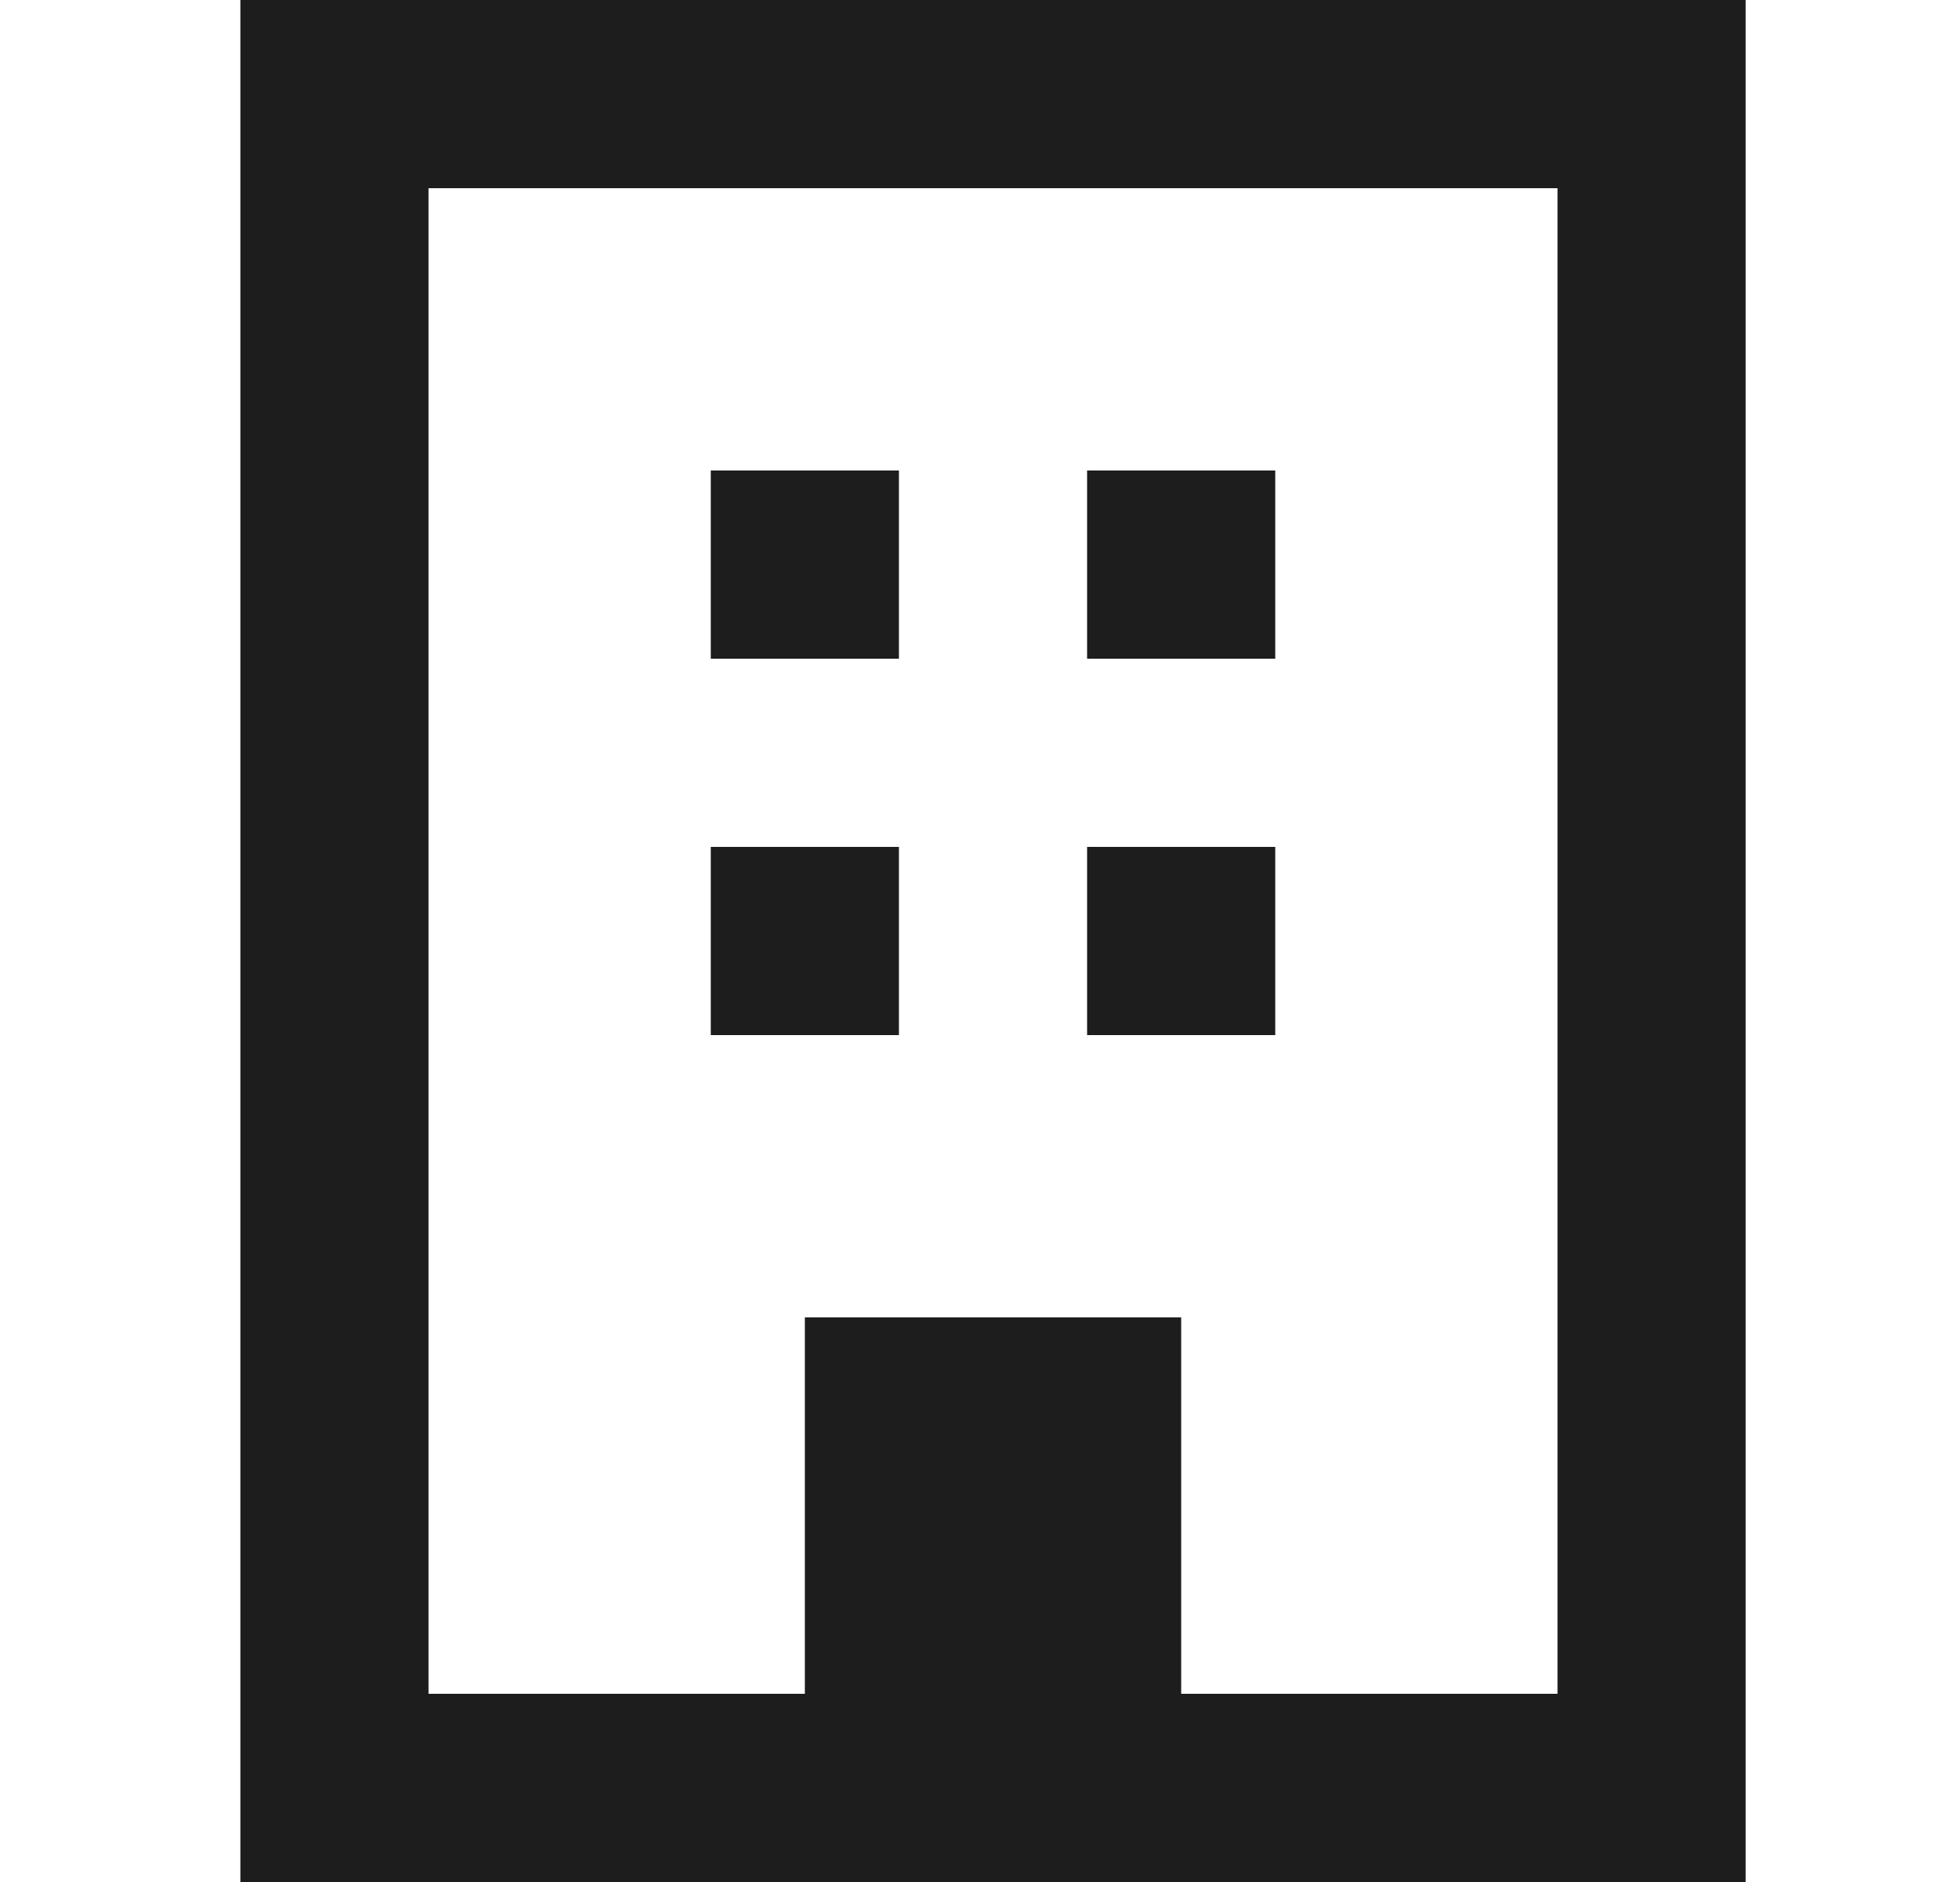
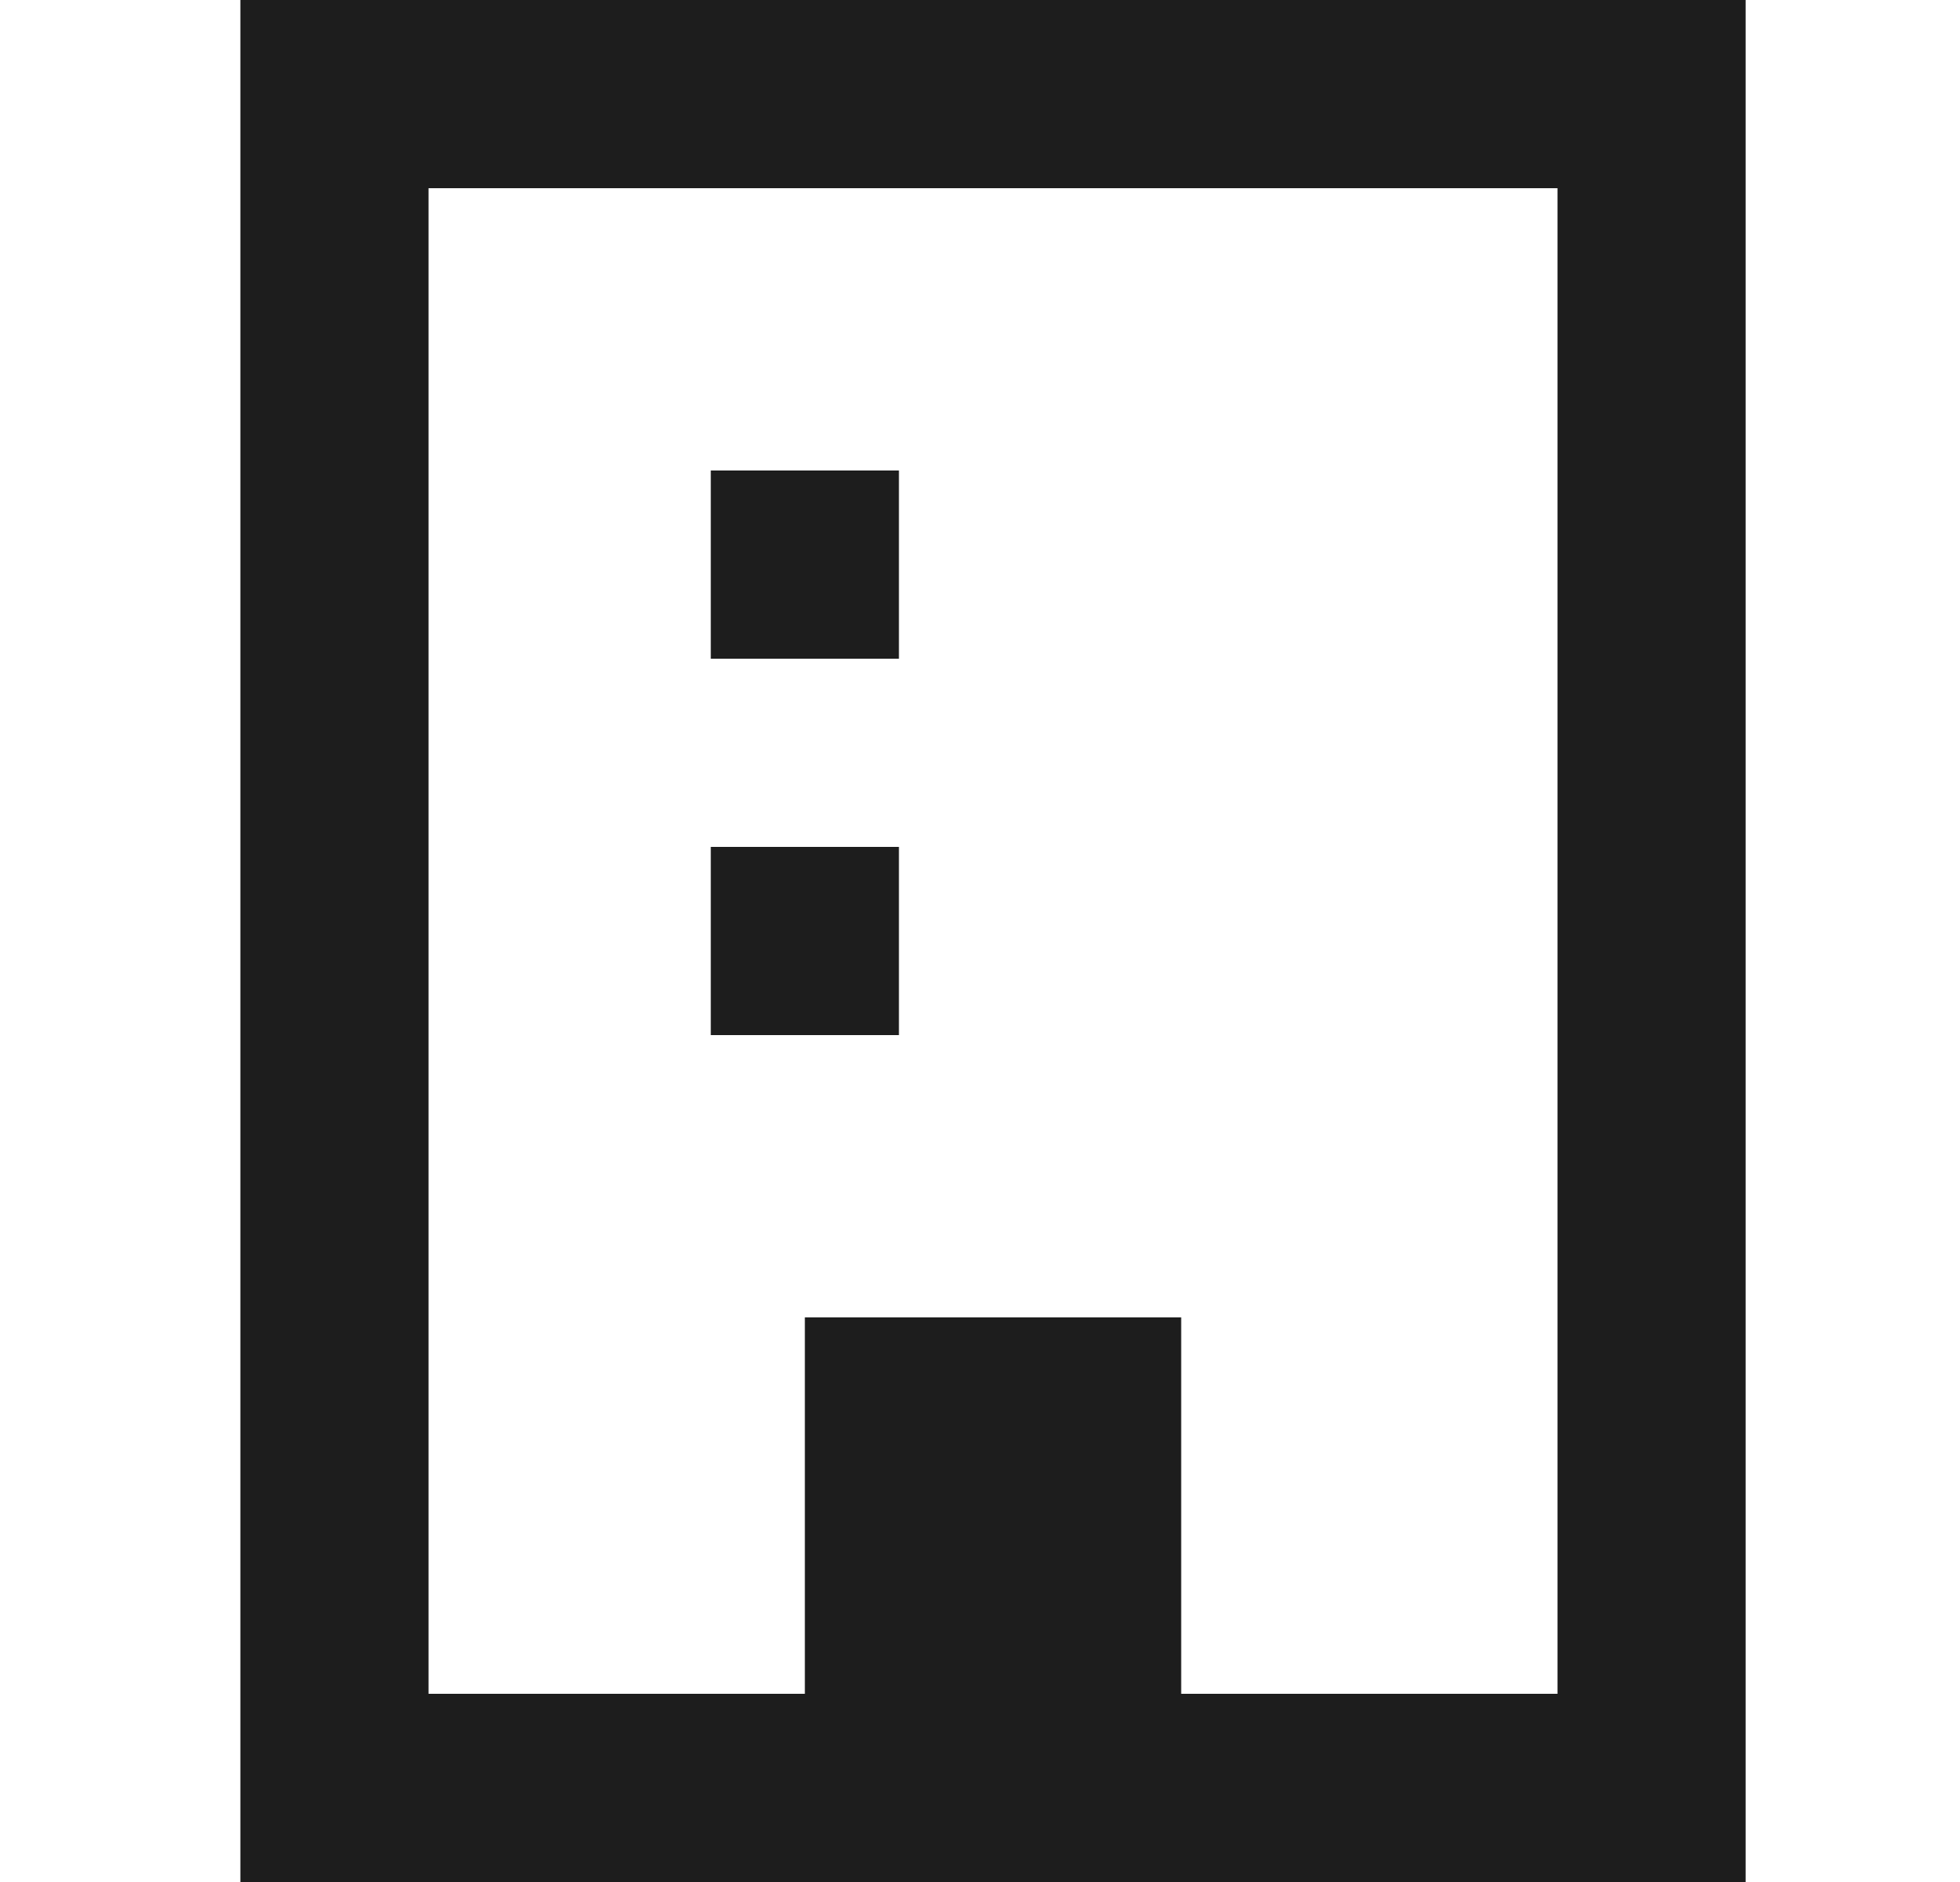
<svg xmlns="http://www.w3.org/2000/svg" width="25" height="24" viewBox="0 0 25 24" fill="none">
  <path d="M11.466 6H9.066V8.4H11.466V6Z" fill="#1D1D1D" />
-   <path d="M13.866 6H16.266V8.4H13.866V6Z" fill="#1D1D1D" />
  <path d="M11.466 10.8H9.066V13.2H11.466V10.8Z" fill="#1D1D1D" />
-   <path d="M13.866 10.8H16.266V13.2H13.866V10.8Z" fill="#1D1D1D" />
  <path fill-rule="evenodd" clip-rule="evenodd" d="M3.066 0V24H22.266V0H3.066ZM19.866 21.6H15.066V16.8H10.266V21.6H5.466V2.4H19.866V21.6Z" fill="#1D1D1D" />
</svg>